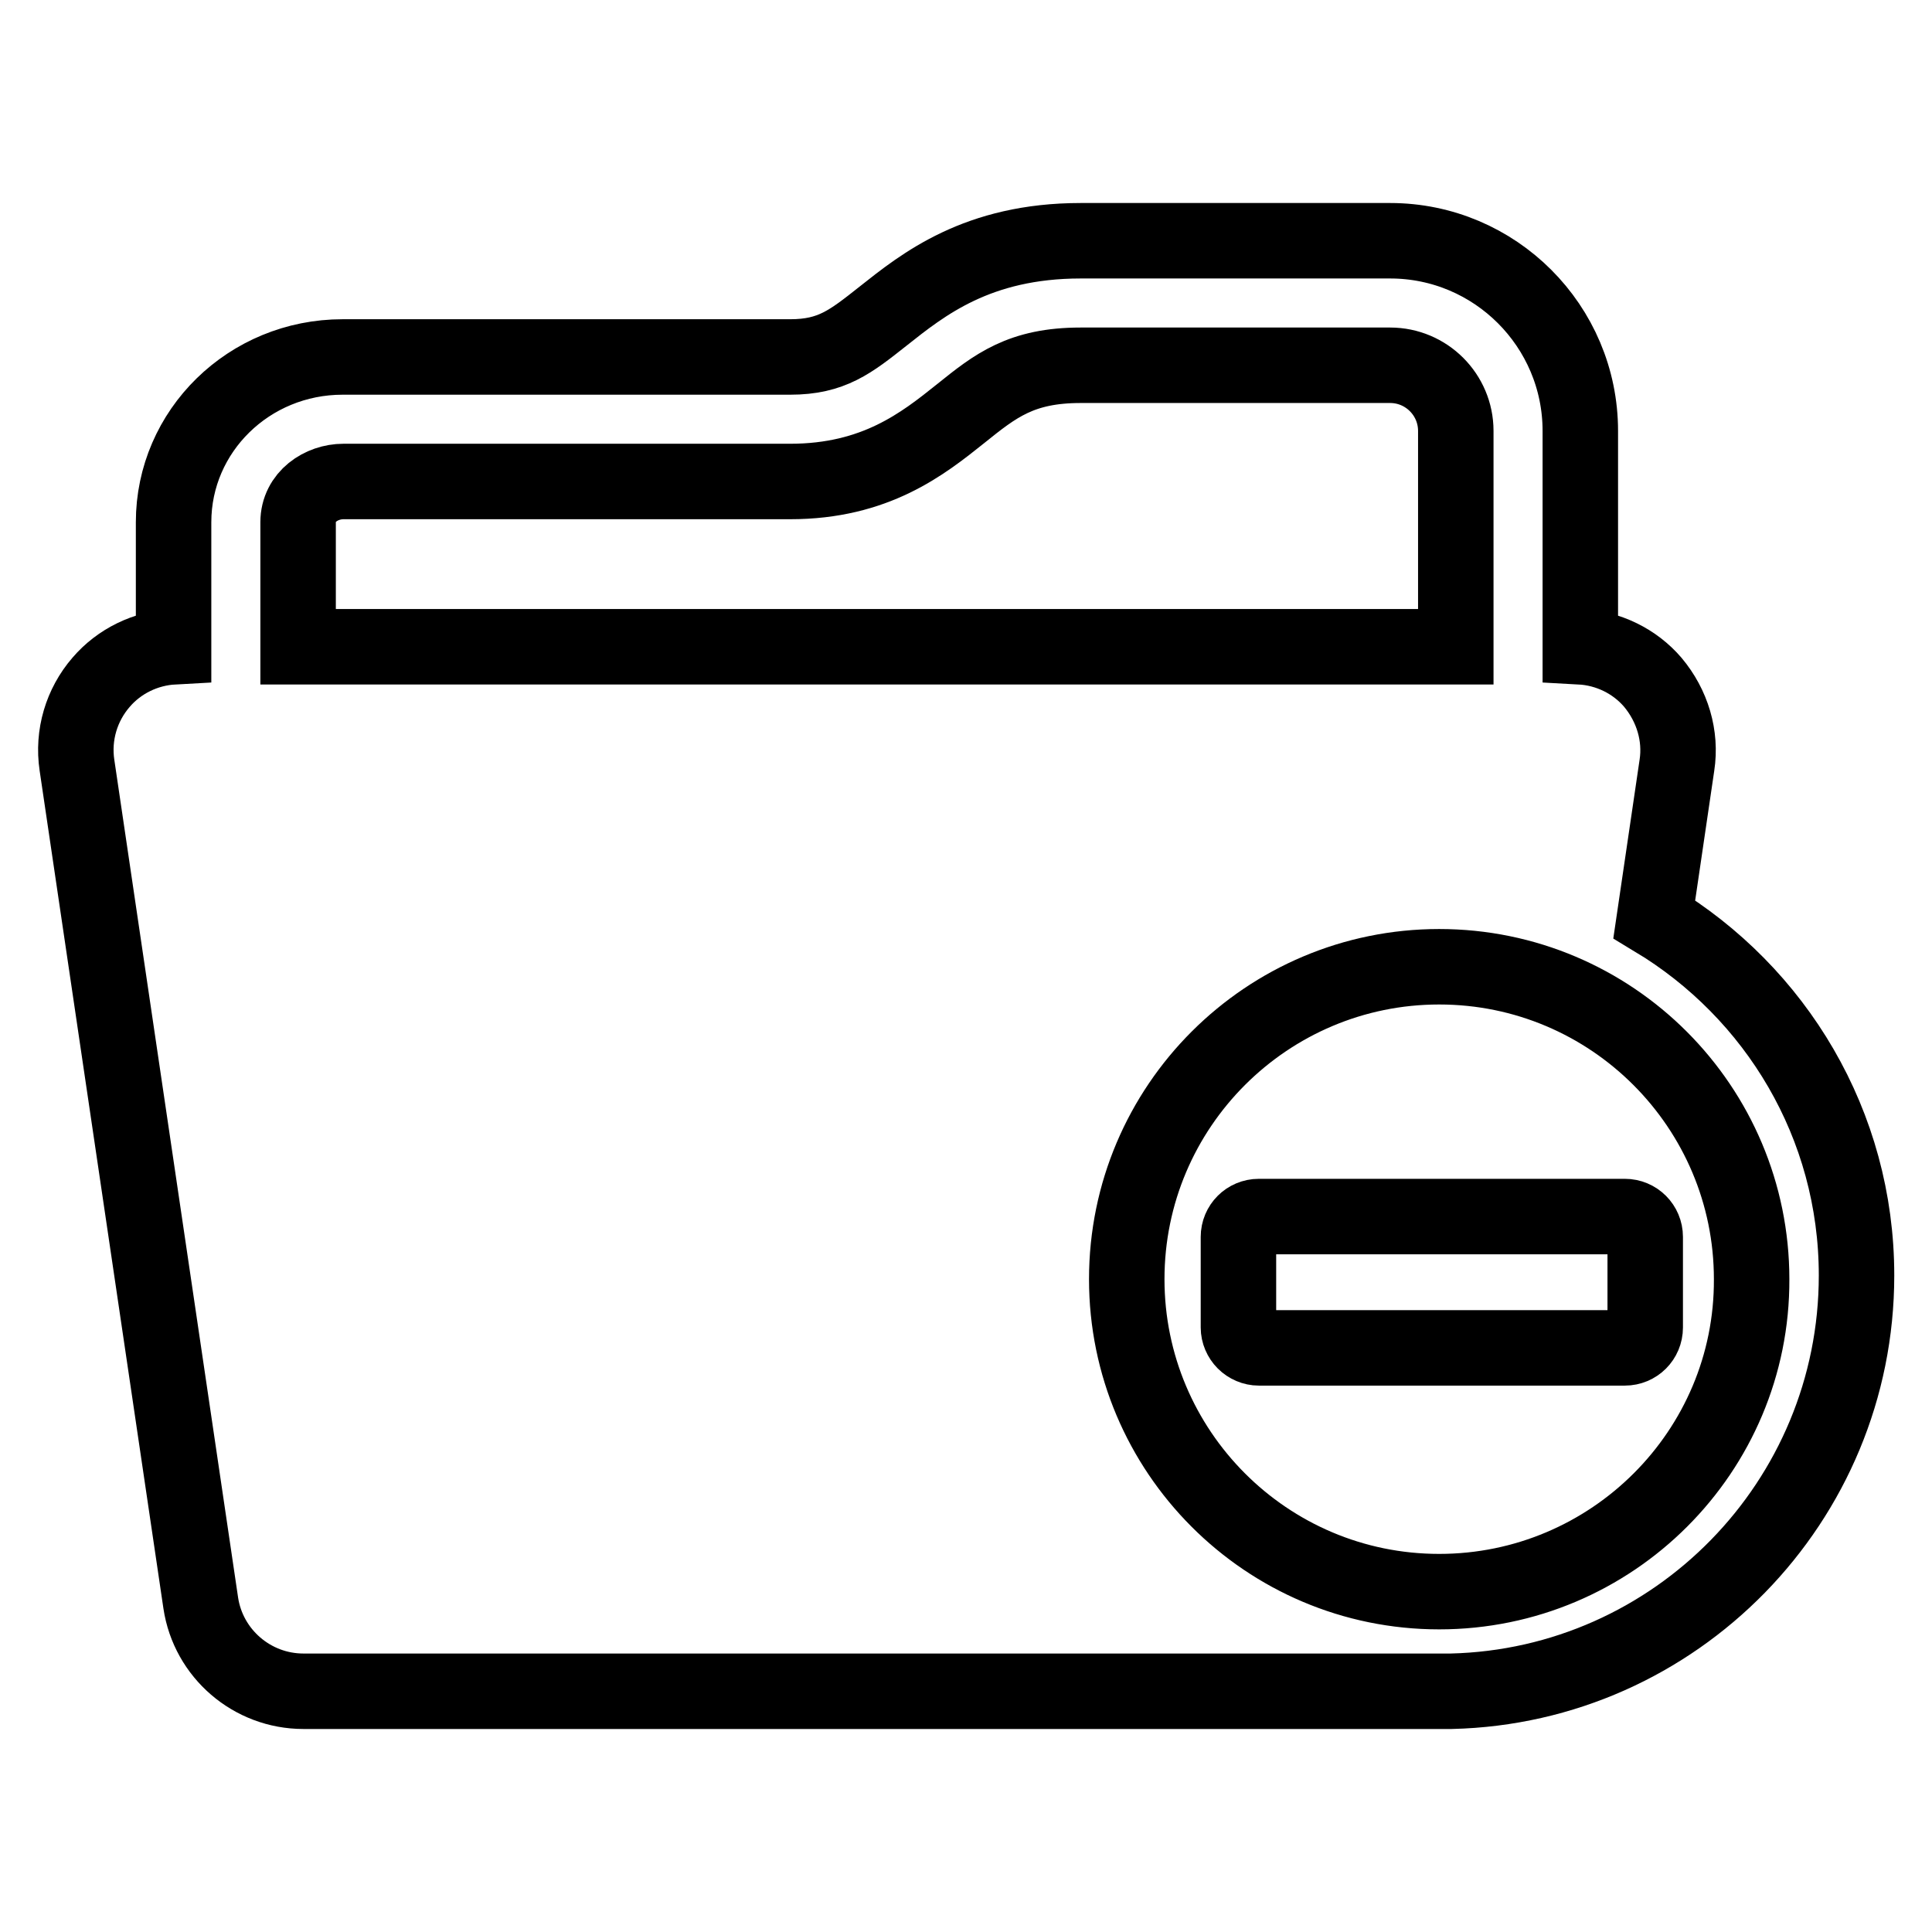
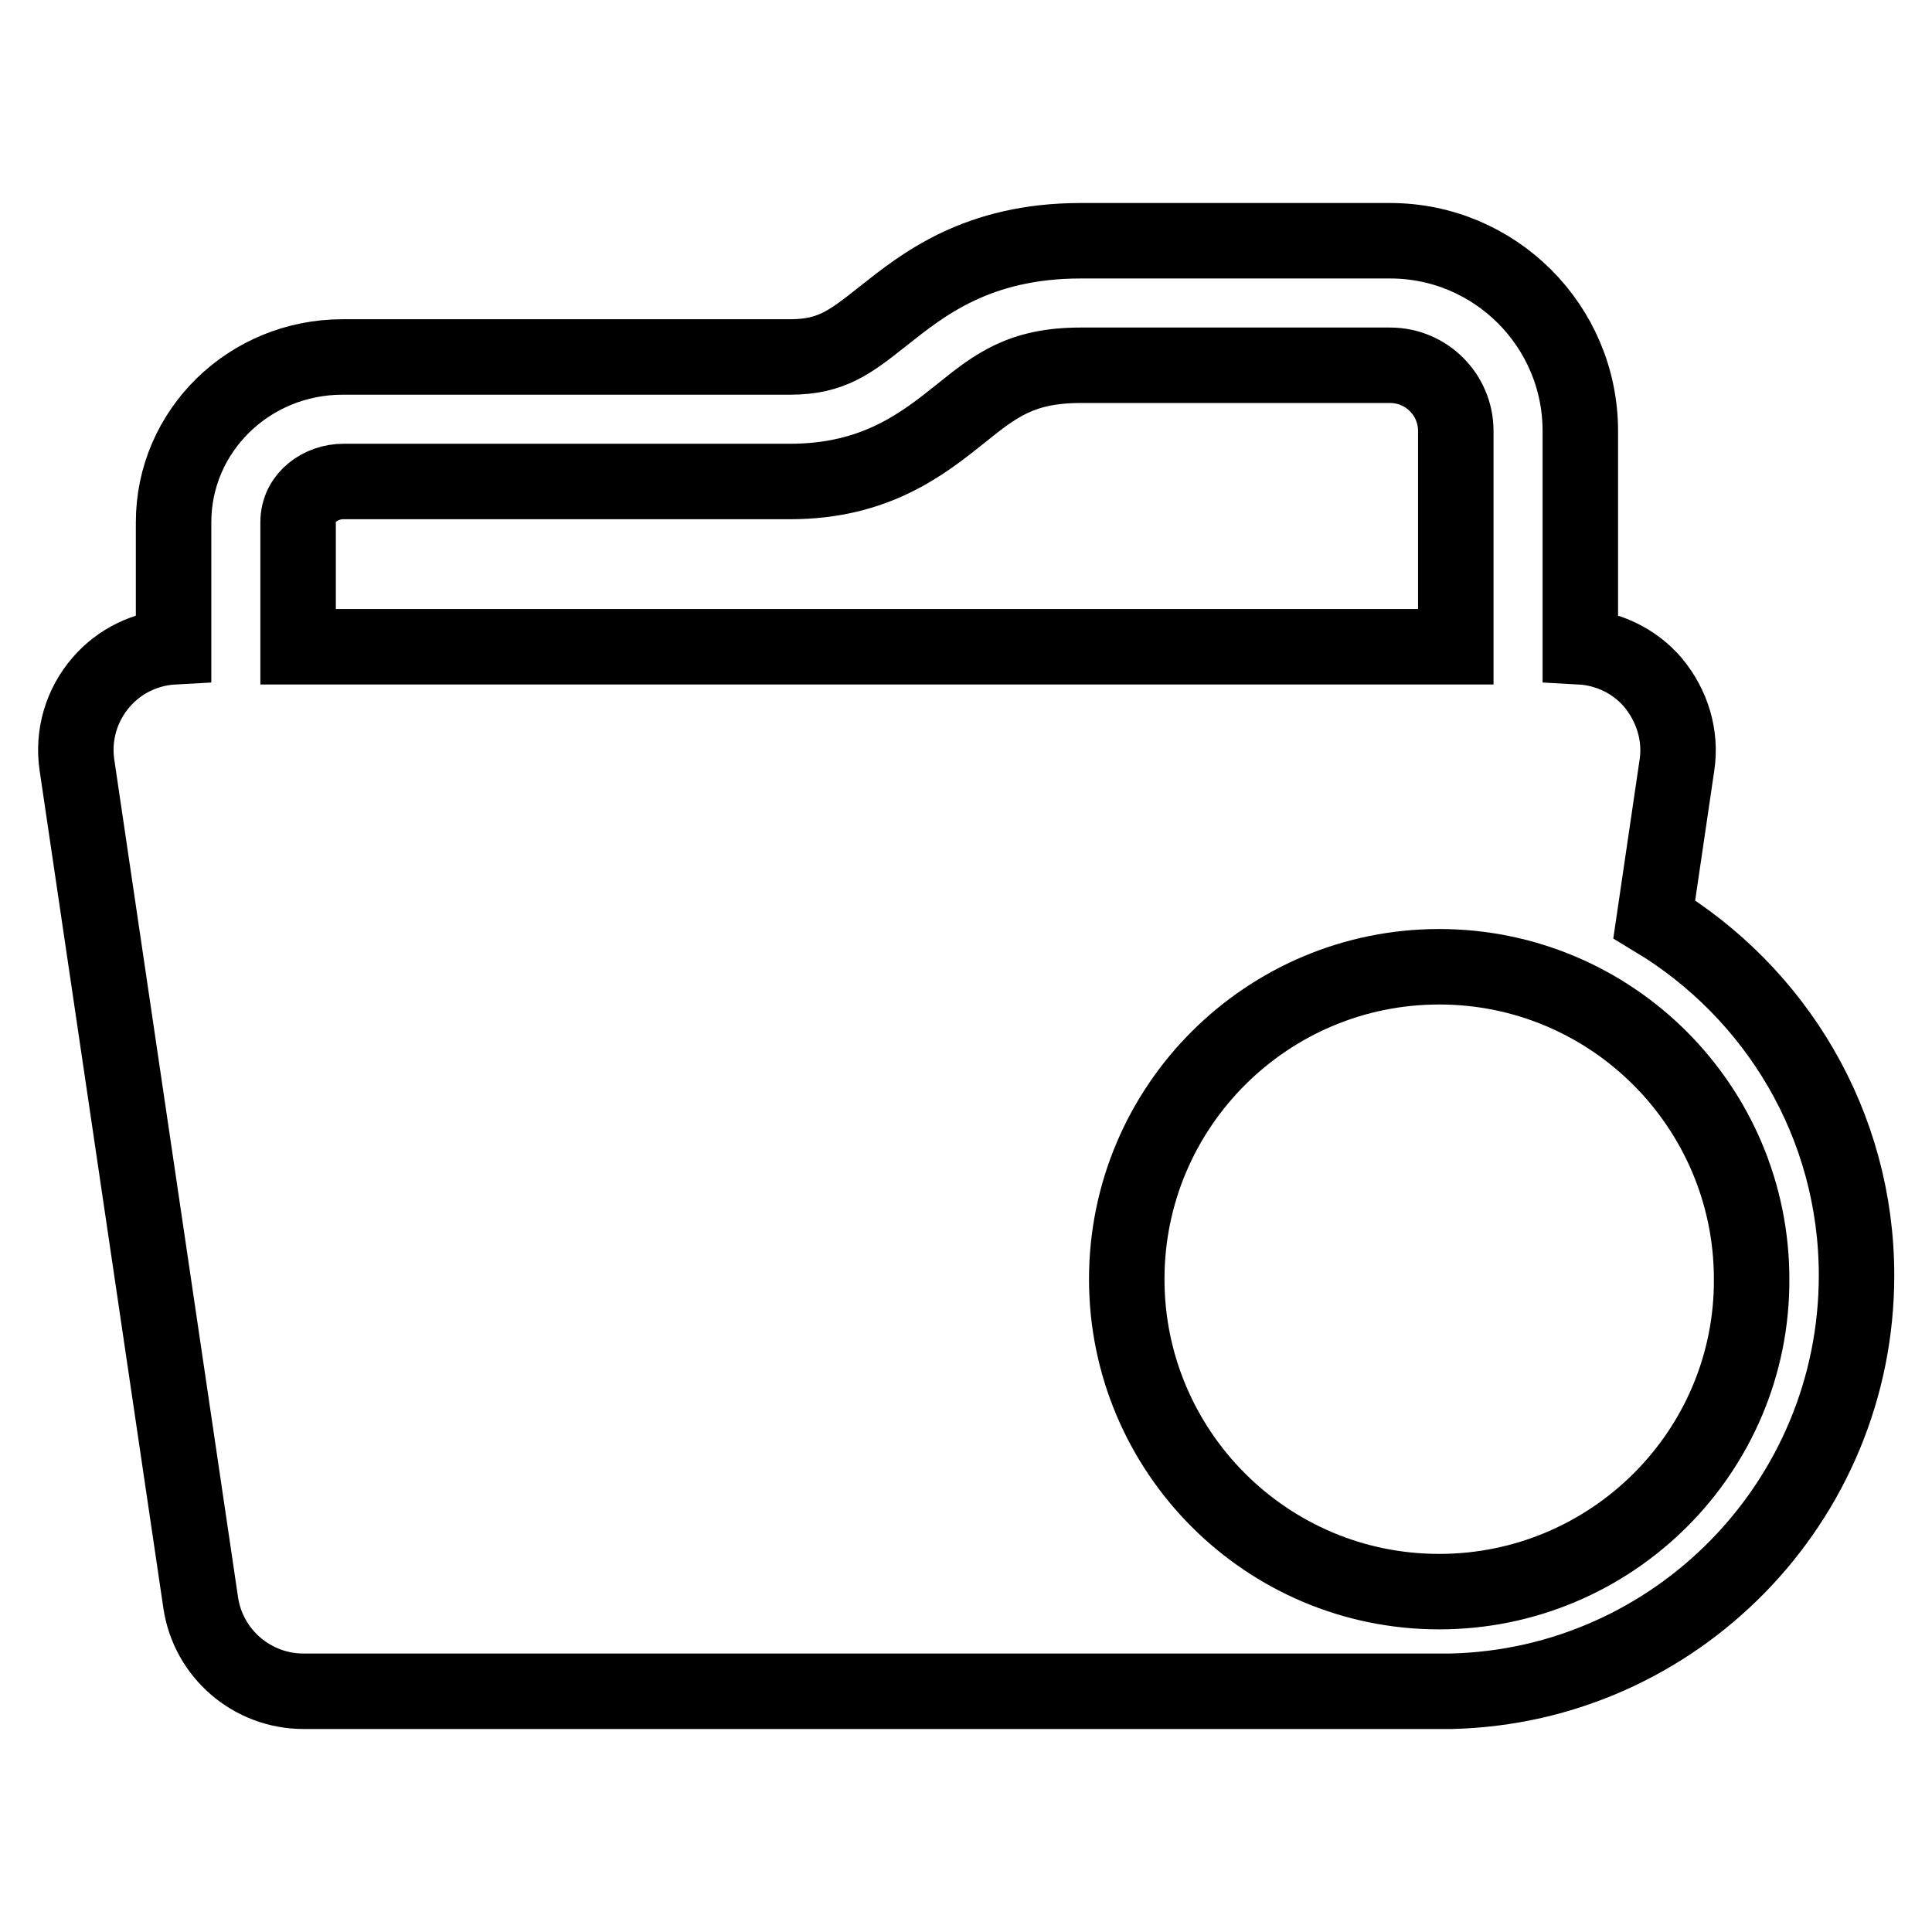
<svg xmlns="http://www.w3.org/2000/svg" version="1.1" x="0px" y="0px" viewBox="0 0 256 256" enable-background="new 0 0 256 256" xml:space="preserve">
  <g>
    <g>
      <g>
        <path stroke-width="10" fill-opacity="0" stroke="#000000" d="M219.2,121.8l3-20.4c0.6-3.9-0.6-7.9-3.2-11c-2.4-2.8-5.9-4.5-9.6-4.7V57.1c0-13.9-11.3-25.2-25.2-25.2h-41c-13.7,0-20.9,5.8-26.2,10c-4.3,3.4-6.8,5.4-12.3,5.4H45.4C33,47.3,23,57.1,23,69.2v16.5c-3.7,0.2-7.2,1.9-9.6,4.7c-2.6,3-3.8,7-3.2,11l16.4,111c1,6.7,6.8,11.7,13.6,11.7h149.5h2.6h0C222,223.4,246,199,246,169C246,149,235.3,131.5,219.2,121.8z M39.5,85.7V69.2c0-3.4,3.1-5.4,6-5.4h59.2c11.3,0,17.6-5,22.6-9c4.6-3.7,8-6.4,15.9-6.4h41c4.8,0,8.7,3.9,8.7,8.7v28.6H39.5z M190.7,210.9c-22.9,0-41.4-18.6-41.4-41.4c0-22.9,18.6-41.4,41.4-41.4c22.9,0,41.4,18.6,41.4,41.4C232.2,192.3,213.6,210.9,190.7,210.9z" />
-         <path stroke-width="10" fill-opacity="0" stroke="#000000" d="M215.3,161.2h-48.5c-1.5,0-2.7,1.2-2.7,2.7v12c0,0.7,0.3,1.4,0.8,1.9c0.5,0.5,1.2,0.8,1.9,0.8h48.5c1.5,0,2.7-1.2,2.7-2.7v-12C218,162.4,216.8,161.2,215.3,161.2z" />
      </g>
      <g />
      <g />
      <g />
      <g />
      <g />
      <g />
      <g />
      <g />
      <g />
      <g />
      <g />
      <g />
      <g />
      <g />
      <g />
    </g>
  </g>
</svg>